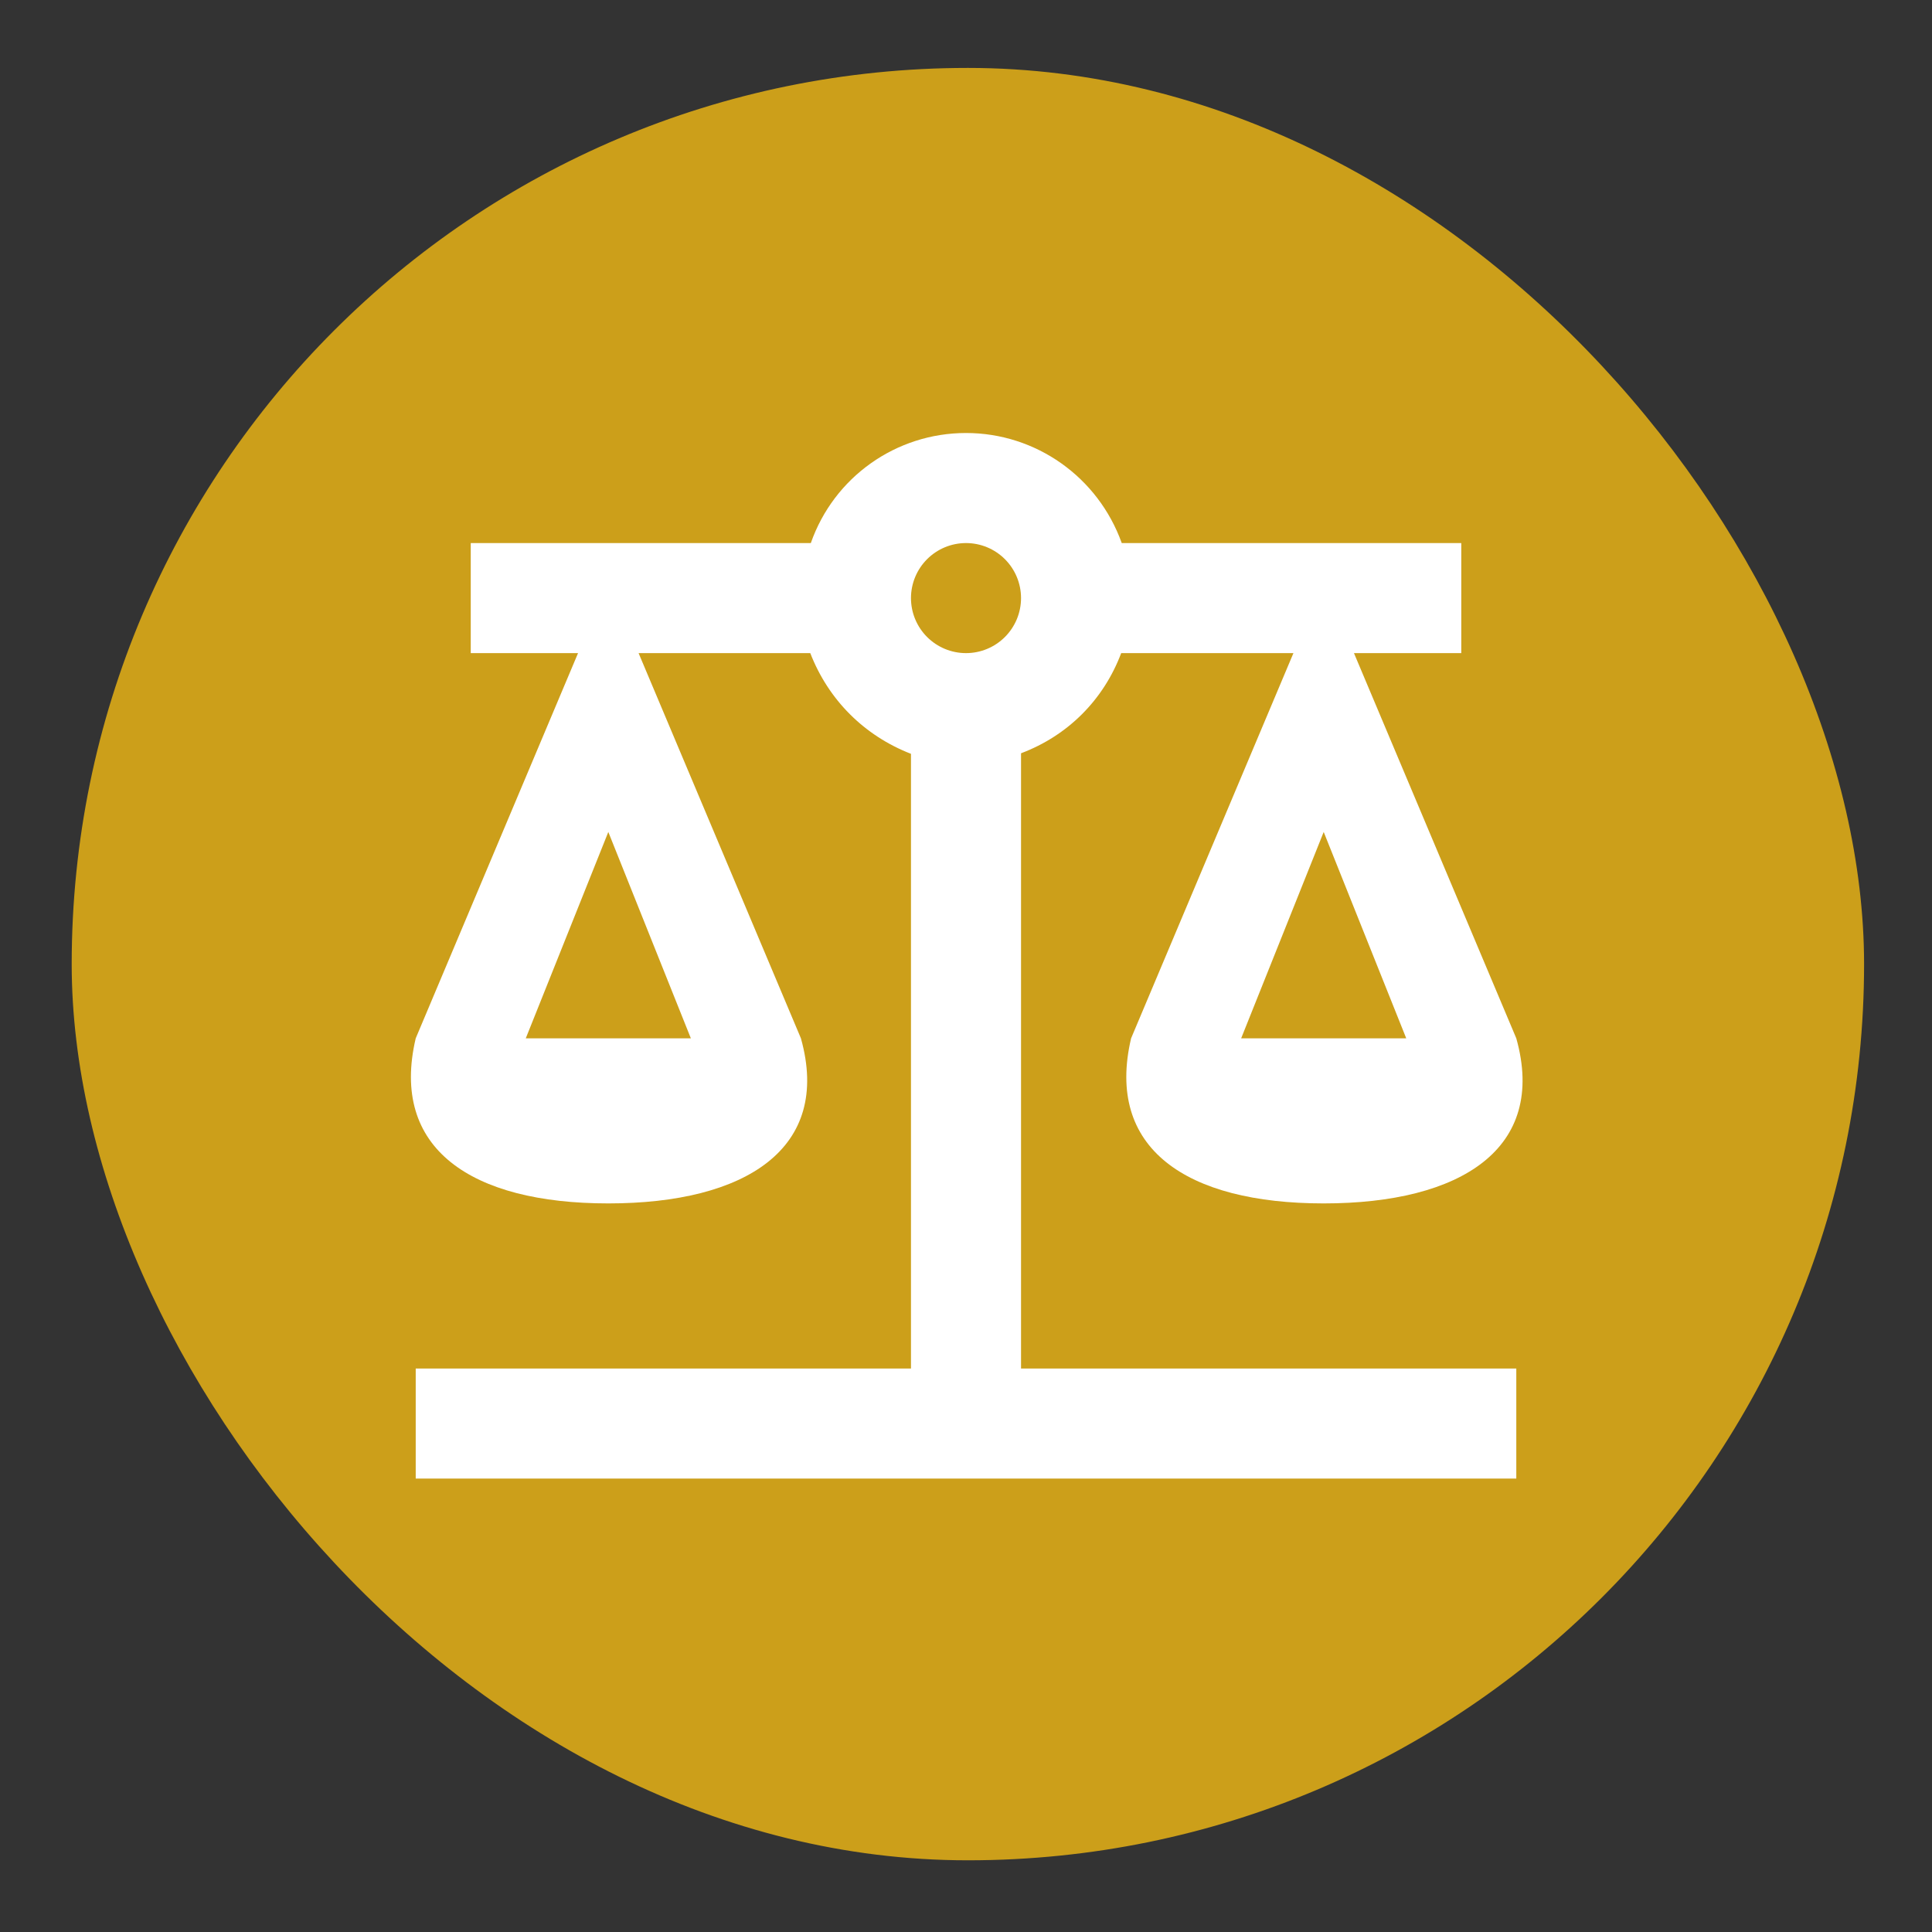
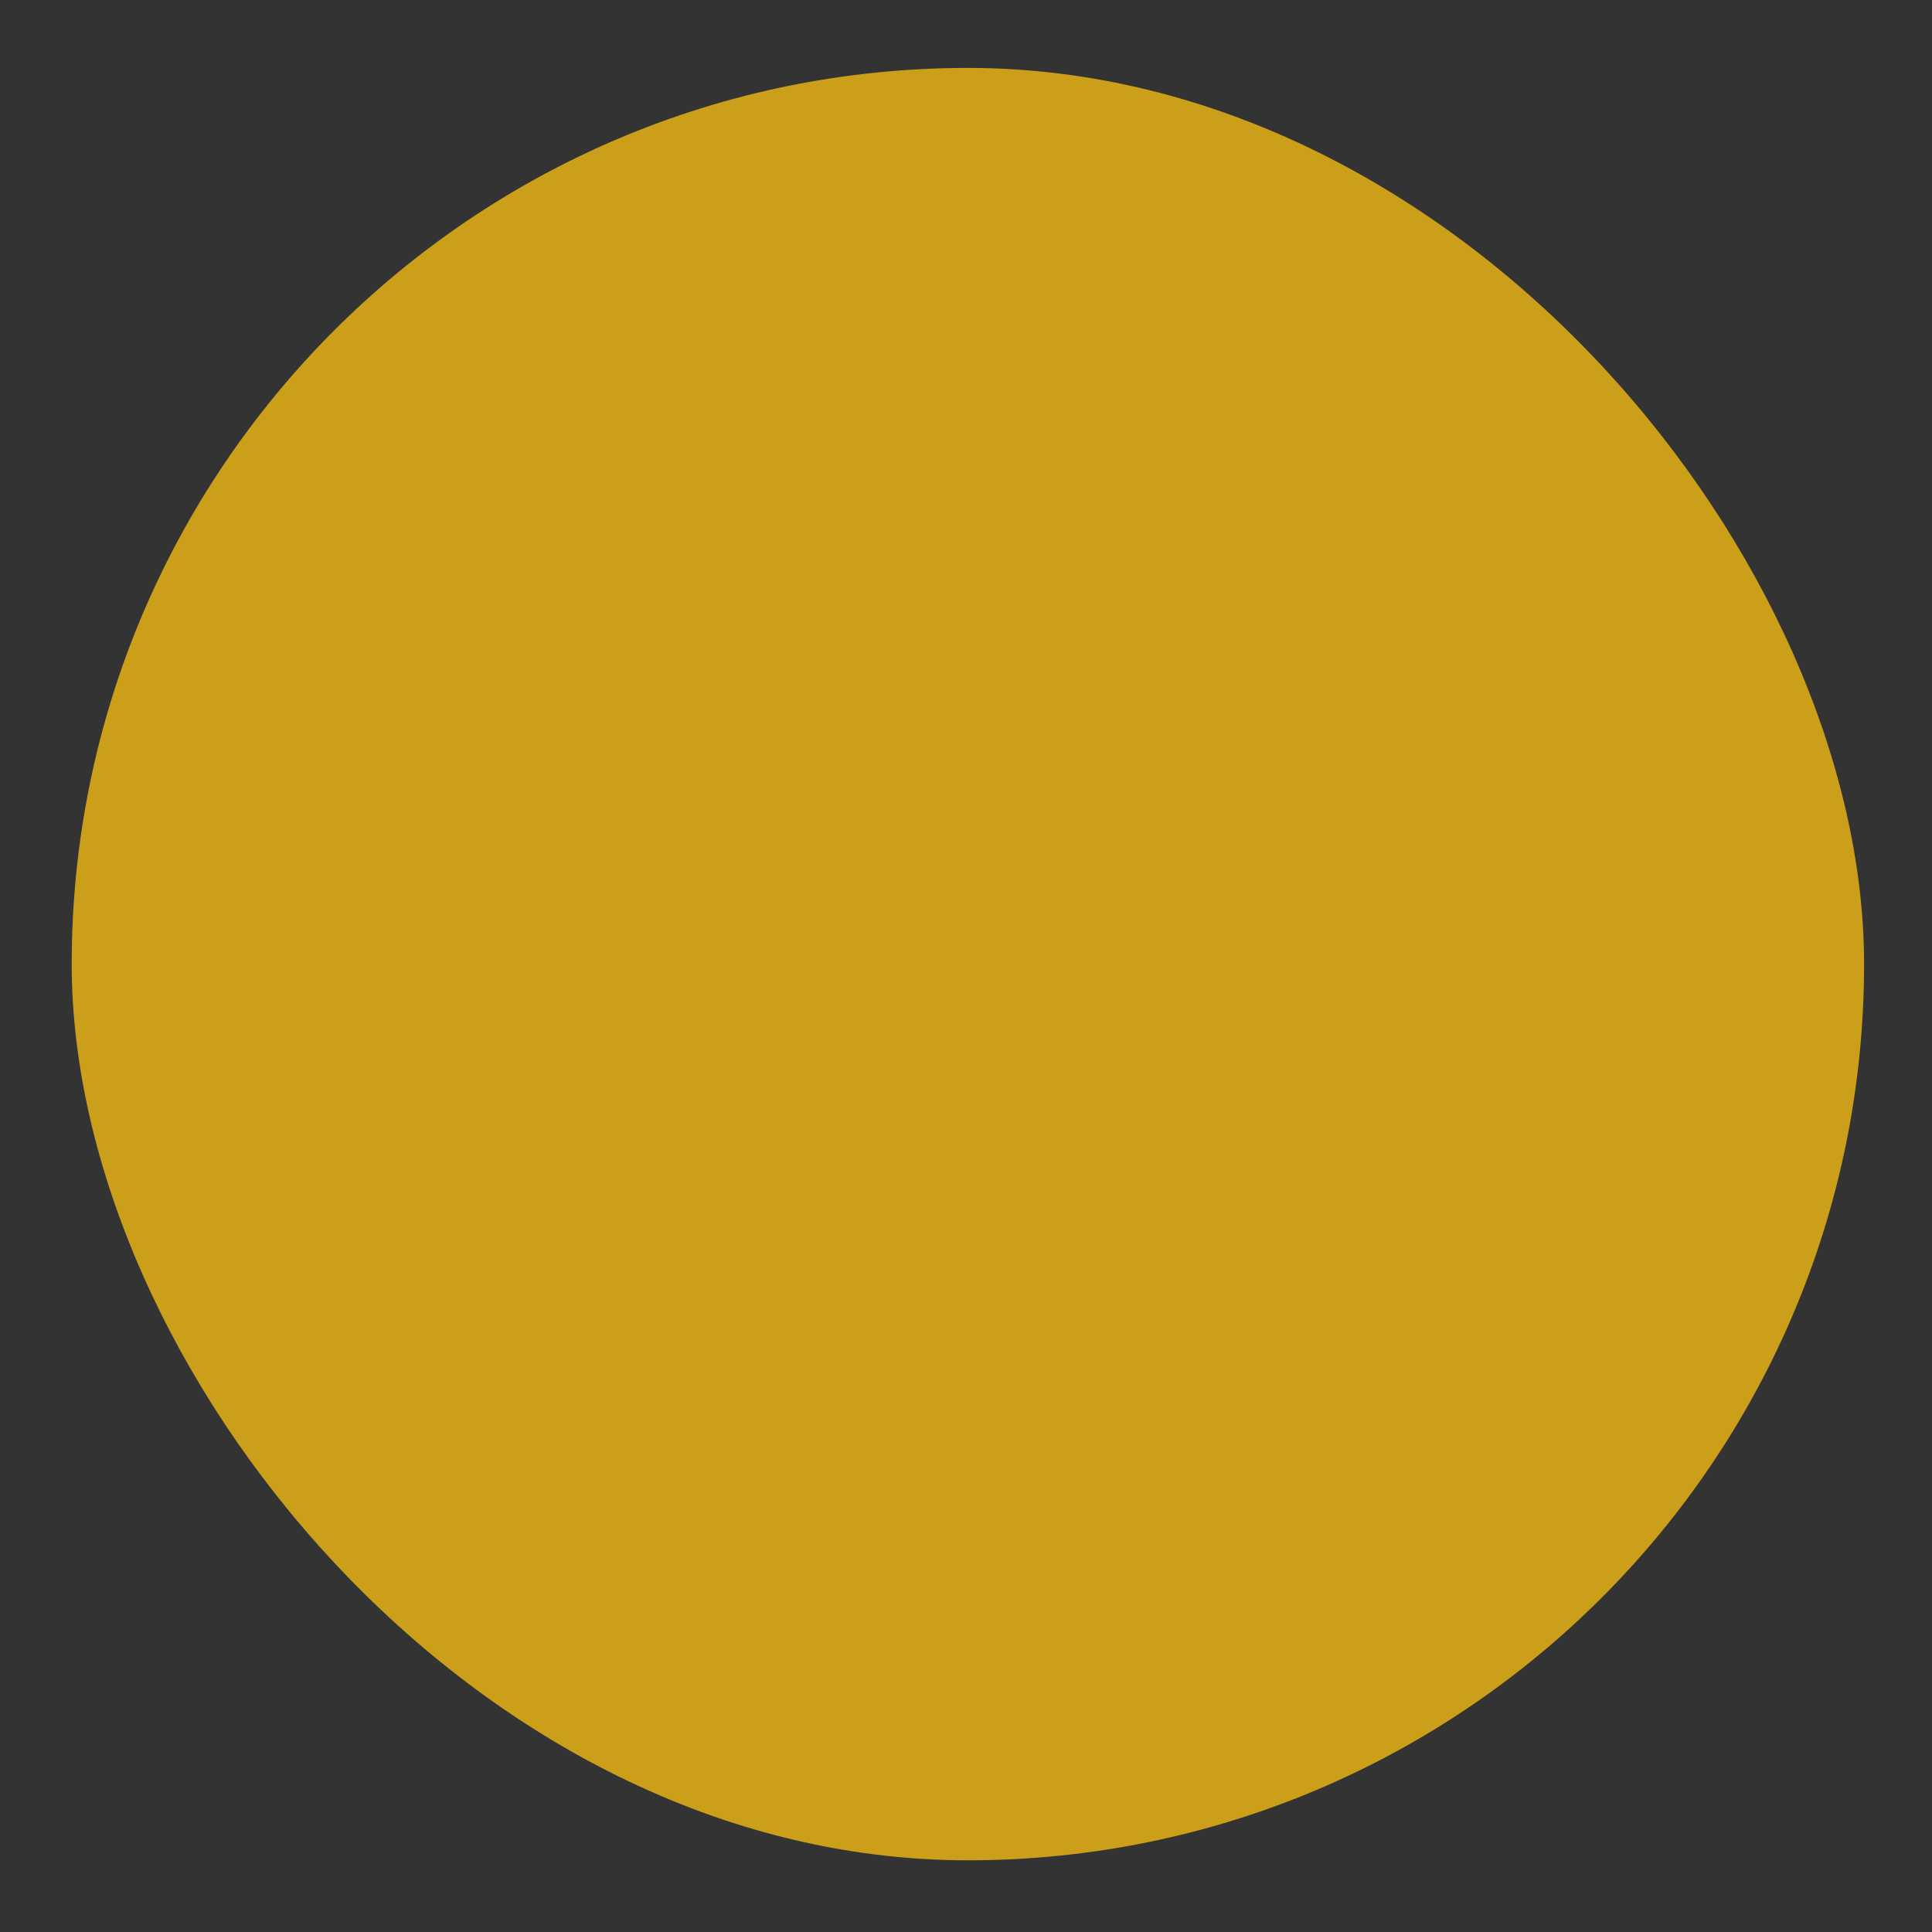
<svg xmlns="http://www.w3.org/2000/svg" width="512" height="512" viewBox="0 0 512 512" fill="none">
  <rect x="0" y="0" width="512" height="512" fill="#333333" stroke="none" />
  <rect opacity="0.75" x="19" y="18" width="475" height="475" rx="237.5" fill="#FEC212" />
-   <path d="M256.002 114.75C237.481 114.75 221.002 126.417 214.877 143.917H124.752V173.083H153.189L110.169 275.167C103.314 304.333 124.752 318.917 161.21 318.917C197.668 318.917 220.418 304.333 212.252 275.167L169.231 173.083H214.731C219.543 185.479 229.023 194.958 241.418 199.771V362.667H110.169V391.833H401.835V362.667H270.585V199.625C282.981 194.958 292.46 185.479 297.127 173.083H342.773L299.752 275.167C292.898 304.333 314.335 318.917 350.793 318.917C387.252 318.917 410.002 304.333 401.835 275.167L358.814 173.083H387.252V143.917H297.273C291.002 126.417 274.523 114.75 256.002 114.75ZM256.002 143.917C259.87 143.917 263.579 145.453 266.314 148.188C269.049 150.923 270.585 154.632 270.585 158.5C270.585 162.368 269.049 166.077 266.314 168.812C263.579 171.547 259.87 173.083 256.002 173.083C252.134 173.083 248.425 171.547 245.69 168.812C242.955 166.077 241.418 162.368 241.418 158.5C241.418 154.632 242.955 150.923 245.69 148.188C248.425 145.453 252.134 143.917 256.002 143.917ZM161.21 220.479L183.085 275.167H139.335L161.21 220.479ZM350.793 220.479L372.668 275.167H328.918L350.793 220.479Z" fill="white" />
</svg>